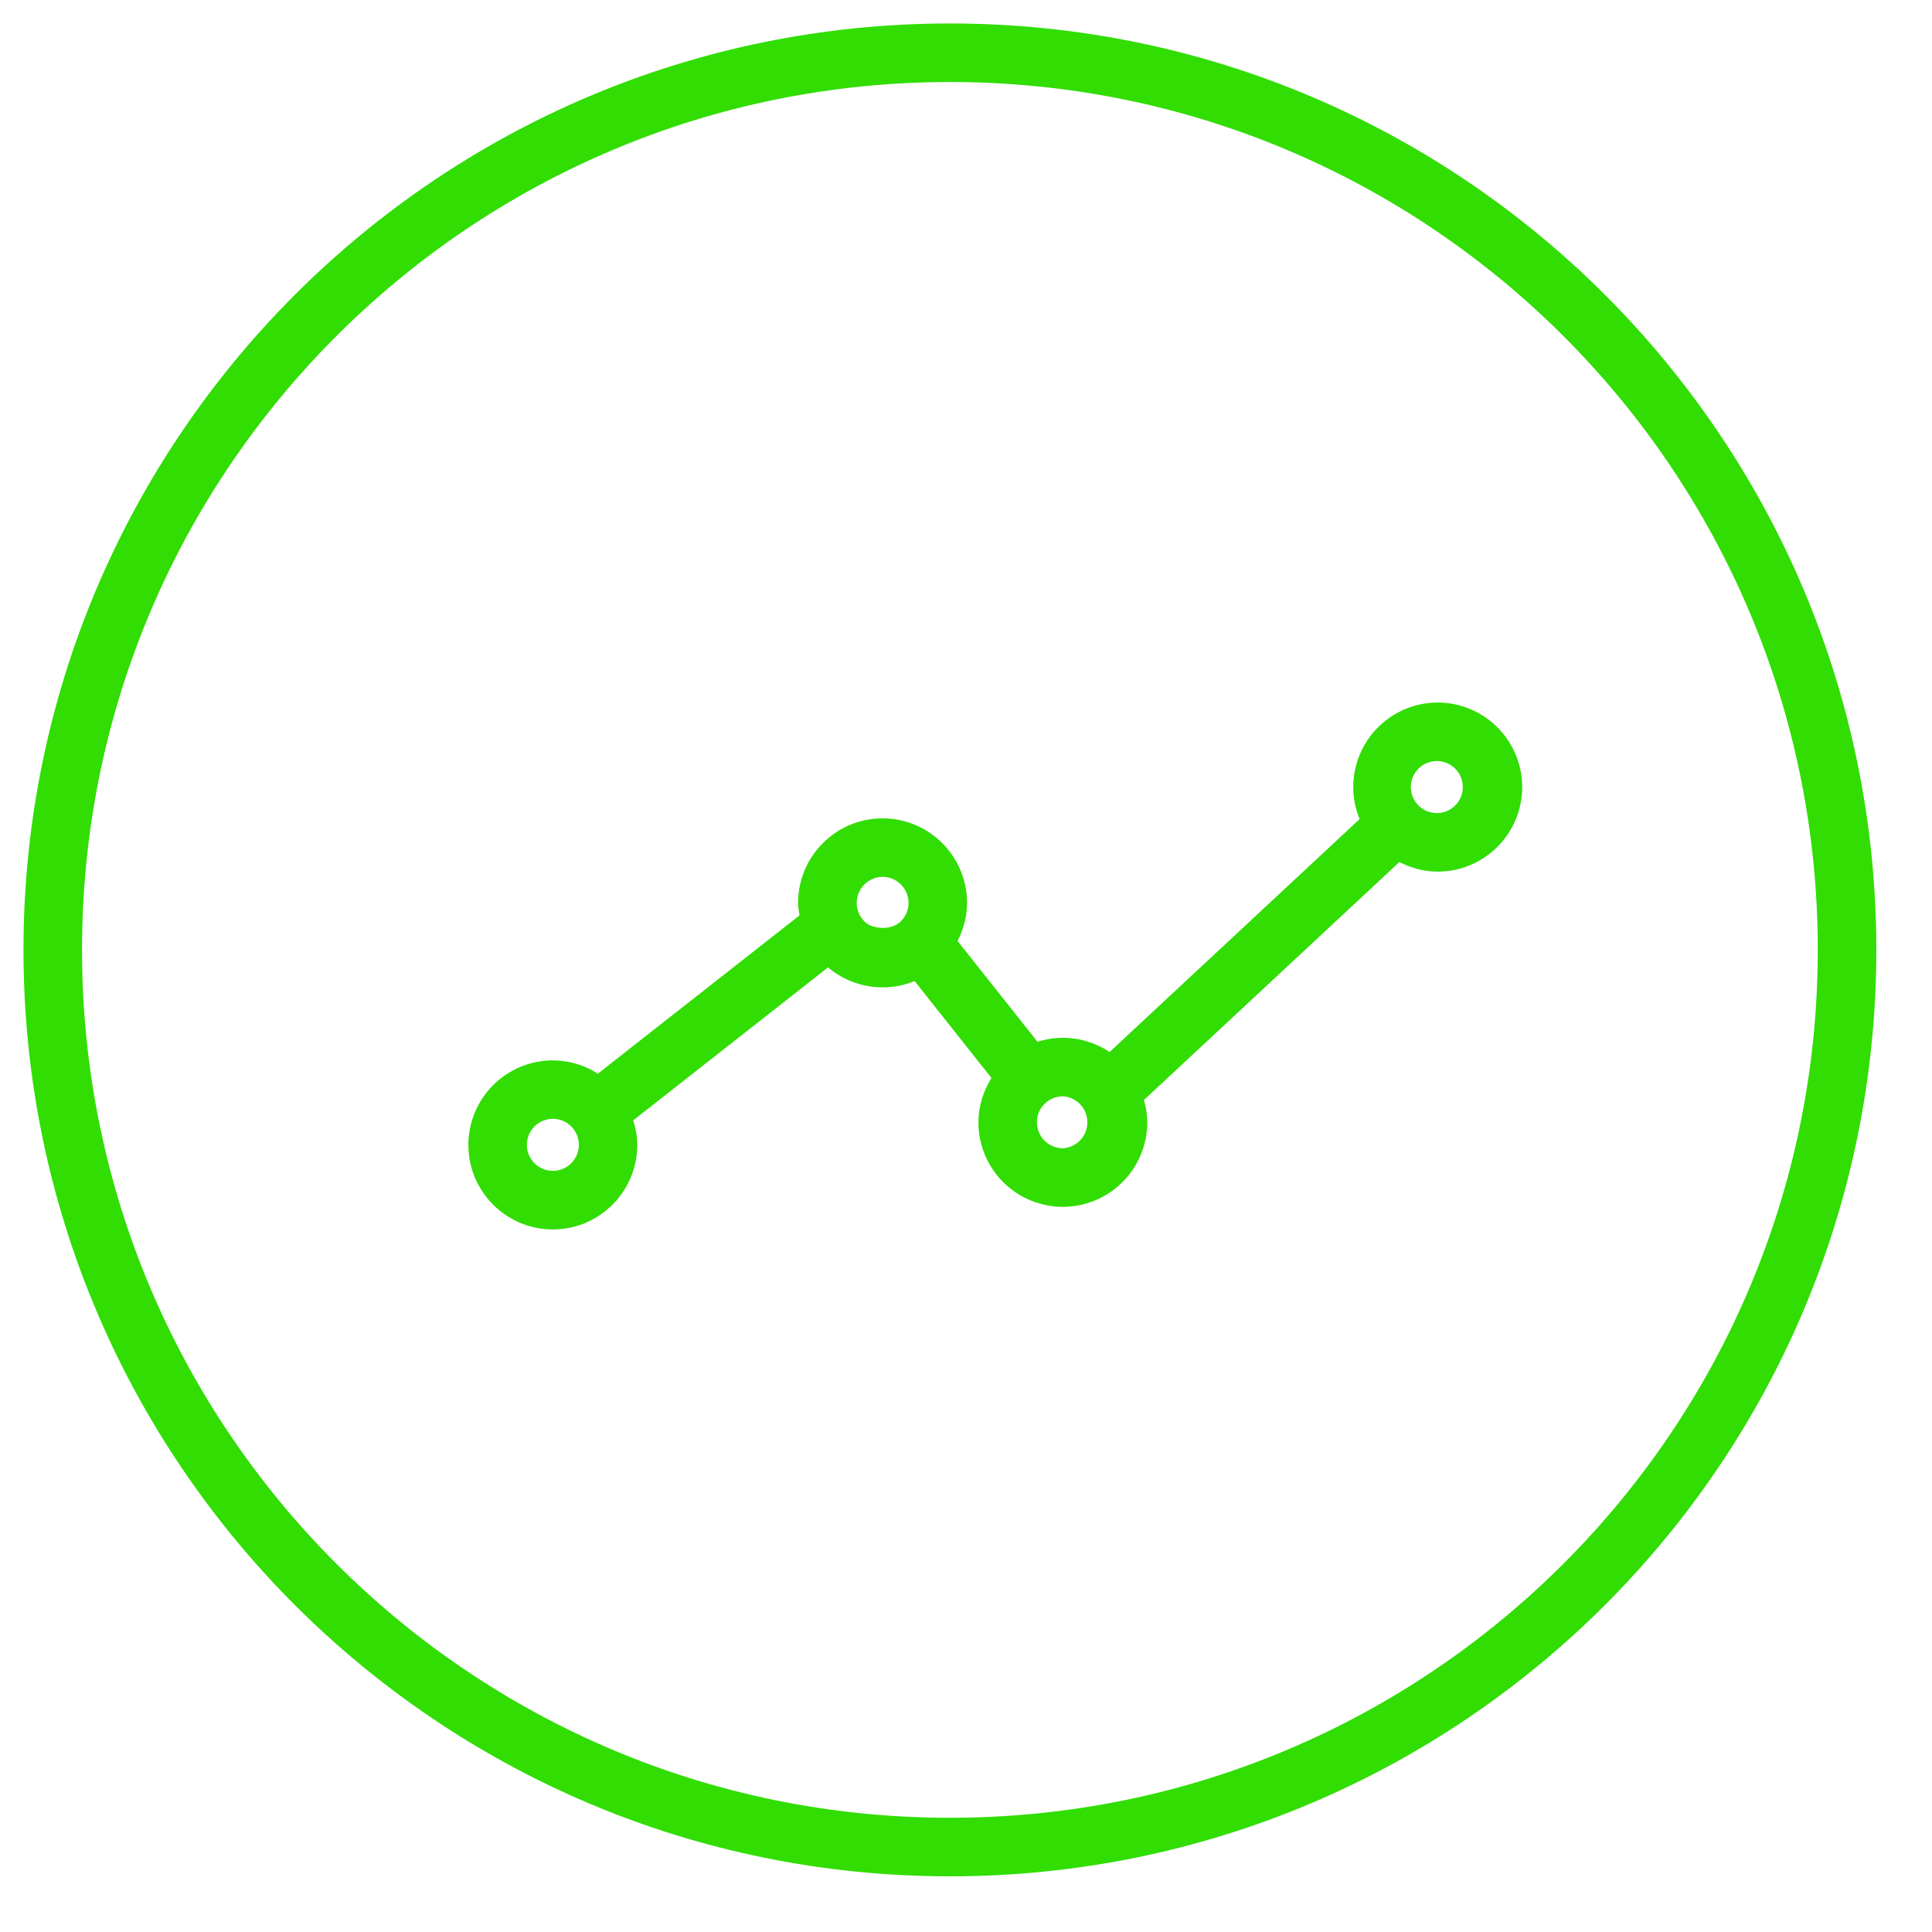
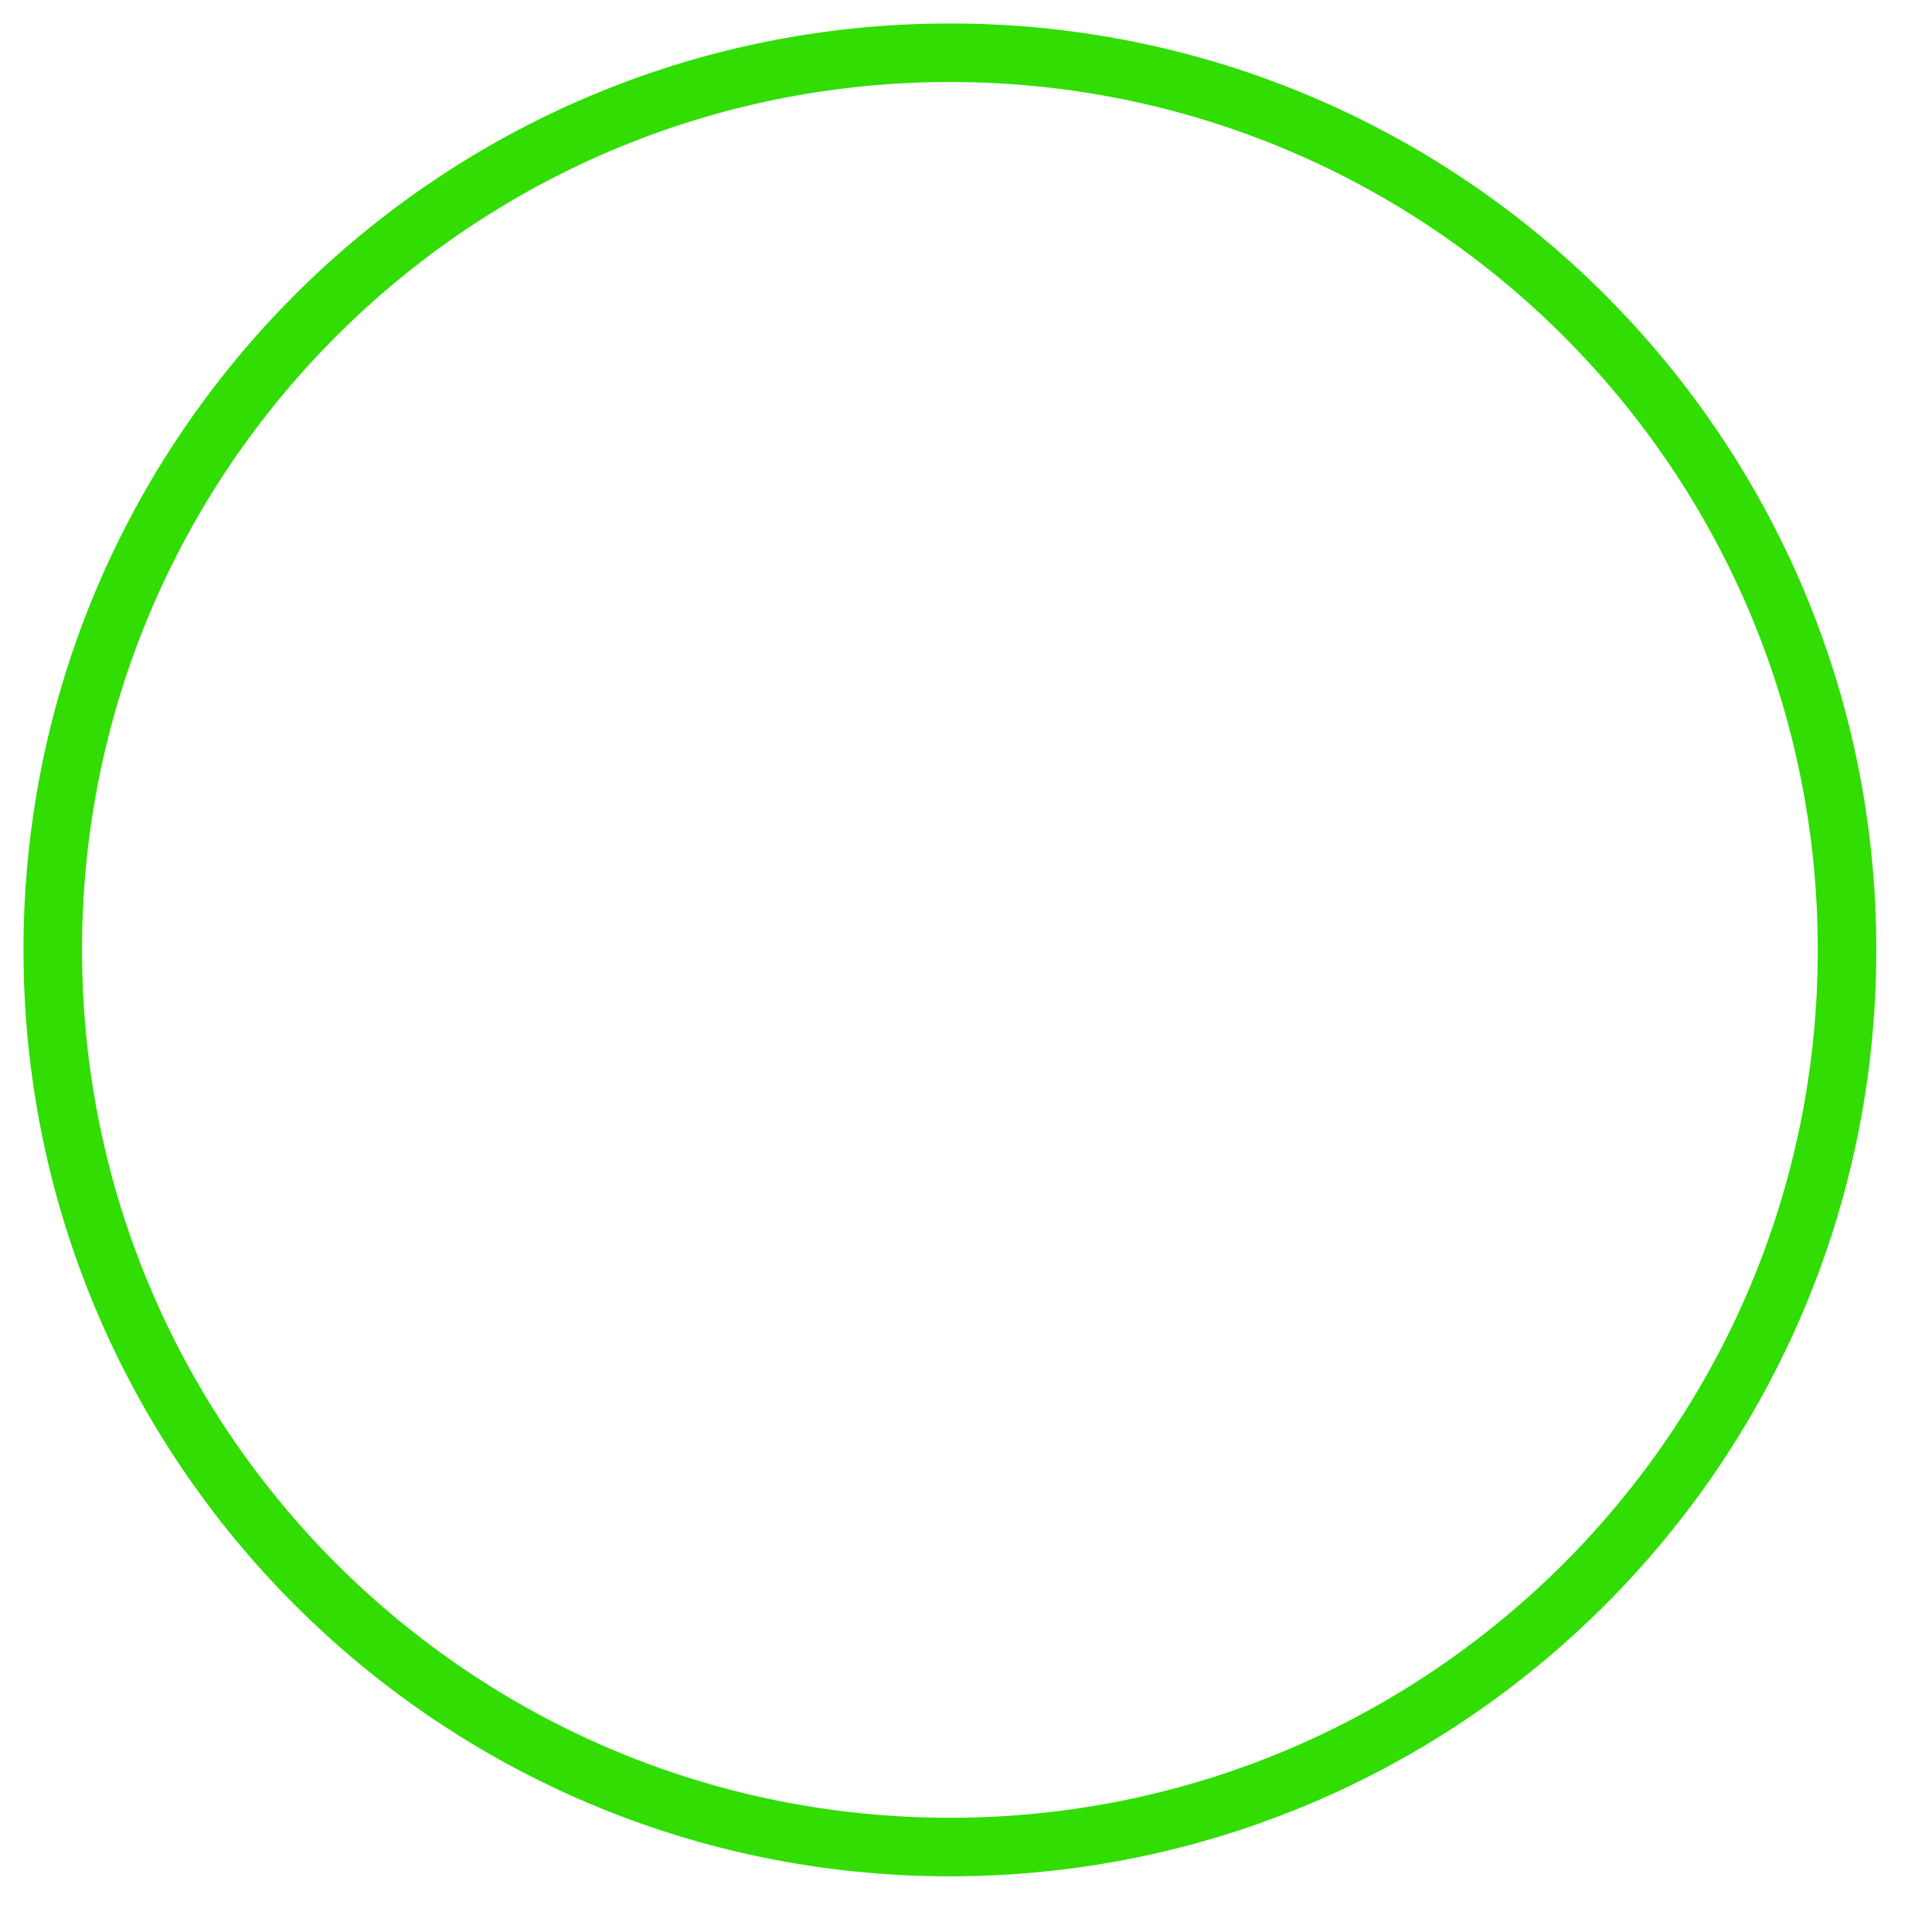
<svg xmlns="http://www.w3.org/2000/svg" width="33" height="33" viewBox="0 0 33 33" fill="none">
-   <path d="M24.557 12C24.174 12 23.808 12.153 23.537 12.423C23.267 12.694 23.114 13.061 23.114 13.444C23.114 13.637 23.154 13.822 23.223 13.991L18.953 17.969C18.773 17.849 18.57 17.771 18.356 17.741C18.143 17.71 17.926 17.729 17.721 17.794L16.356 16.073C16.458 15.873 16.518 15.653 16.518 15.422C16.518 14.626 15.871 13.978 15.075 13.978C14.279 13.978 13.632 14.626 13.632 15.422C13.632 15.495 13.646 15.565 13.656 15.636L10.212 18.339C9.982 18.191 9.715 18.113 9.443 18.112C9.06 18.112 8.693 18.265 8.423 18.535C8.153 18.806 8 19.173 8 19.556C8 20.352 8.647 21 9.443 21C10.238 21 10.885 20.352 10.885 19.556C10.885 19.409 10.857 19.269 10.816 19.136L14.146 16.522C14.155 16.529 14.162 16.54 14.171 16.547C14.372 16.708 14.613 16.813 14.868 16.85C15.123 16.887 15.384 16.856 15.623 16.758L16.935 18.413C16.795 18.638 16.712 18.895 16.712 19.17C16.712 19.553 16.864 19.92 17.134 20.191C17.405 20.461 17.772 20.614 18.154 20.614C18.537 20.613 18.904 20.461 19.174 20.19C19.444 19.92 19.596 19.553 19.597 19.17C19.595 19.041 19.576 18.913 19.539 18.789L23.903 14.724C24.101 14.826 24.32 14.888 24.557 14.888C25.353 14.888 26 14.24 26 13.444C26 12.648 25.353 12 24.557 12ZM9.443 19.999C9.384 19.999 9.327 19.988 9.273 19.965C9.219 19.943 9.17 19.91 9.129 19.869C9.088 19.827 9.055 19.778 9.033 19.724C9.01 19.67 8.999 19.613 8.999 19.554C8.999 19.496 9.011 19.438 9.033 19.384C9.055 19.33 9.088 19.281 9.13 19.24C9.171 19.199 9.22 19.166 9.274 19.144C9.328 19.122 9.385 19.11 9.444 19.11C9.561 19.11 9.674 19.157 9.758 19.241C9.841 19.324 9.887 19.437 9.887 19.555C9.887 19.673 9.84 19.786 9.757 19.869C9.673 19.953 9.56 19.999 9.443 19.999ZM14.798 15.768C14.727 15.71 14.675 15.631 14.65 15.543C14.625 15.455 14.628 15.361 14.659 15.275C14.689 15.188 14.745 15.113 14.82 15.06C14.894 15.007 14.983 14.978 15.075 14.977C15.163 14.977 15.248 15.004 15.321 15.052C15.394 15.101 15.45 15.17 15.484 15.251C15.518 15.332 15.527 15.421 15.51 15.507C15.493 15.593 15.451 15.672 15.389 15.735V15.735H15.389C15.213 15.91 14.904 15.853 14.798 15.768ZM18.154 19.614C18.062 19.613 17.971 19.584 17.896 19.53C17.821 19.476 17.765 19.4 17.735 19.312C17.705 19.224 17.704 19.129 17.73 19.041C17.757 18.952 17.811 18.874 17.884 18.817C17.886 18.816 17.889 18.815 17.891 18.813L17.892 18.813C17.968 18.756 18.06 18.725 18.155 18.725C18.268 18.732 18.374 18.782 18.452 18.864C18.53 18.947 18.573 19.056 18.573 19.17C18.573 19.283 18.53 19.392 18.452 19.475C18.374 19.558 18.267 19.607 18.154 19.614ZM24.557 13.888C24.497 13.89 24.438 13.88 24.382 13.858C24.327 13.837 24.276 13.804 24.233 13.763C24.191 13.721 24.157 13.672 24.133 13.617C24.11 13.562 24.098 13.503 24.098 13.443C24.098 13.384 24.11 13.325 24.133 13.27C24.157 13.215 24.191 13.165 24.234 13.124C24.276 13.082 24.327 13.05 24.383 13.029C24.438 13.007 24.498 12.997 24.557 12.999C24.672 13.003 24.782 13.052 24.862 13.135C24.942 13.218 24.986 13.329 24.986 13.444C24.986 13.559 24.941 13.67 24.861 13.753C24.781 13.836 24.672 13.884 24.557 13.888Z" fill="#31DD03" />
  <path fill-rule="evenodd" clip-rule="evenodd" d="M16.225 0.901C24.689 0.901 31.549 7.762 31.549 16.225C31.549 24.689 24.689 31.549 16.225 31.549C7.762 31.549 0.901 24.689 0.901 16.225C0.901 7.762 7.762 0.901 16.225 0.901Z" stroke="#31DD03" />
</svg>